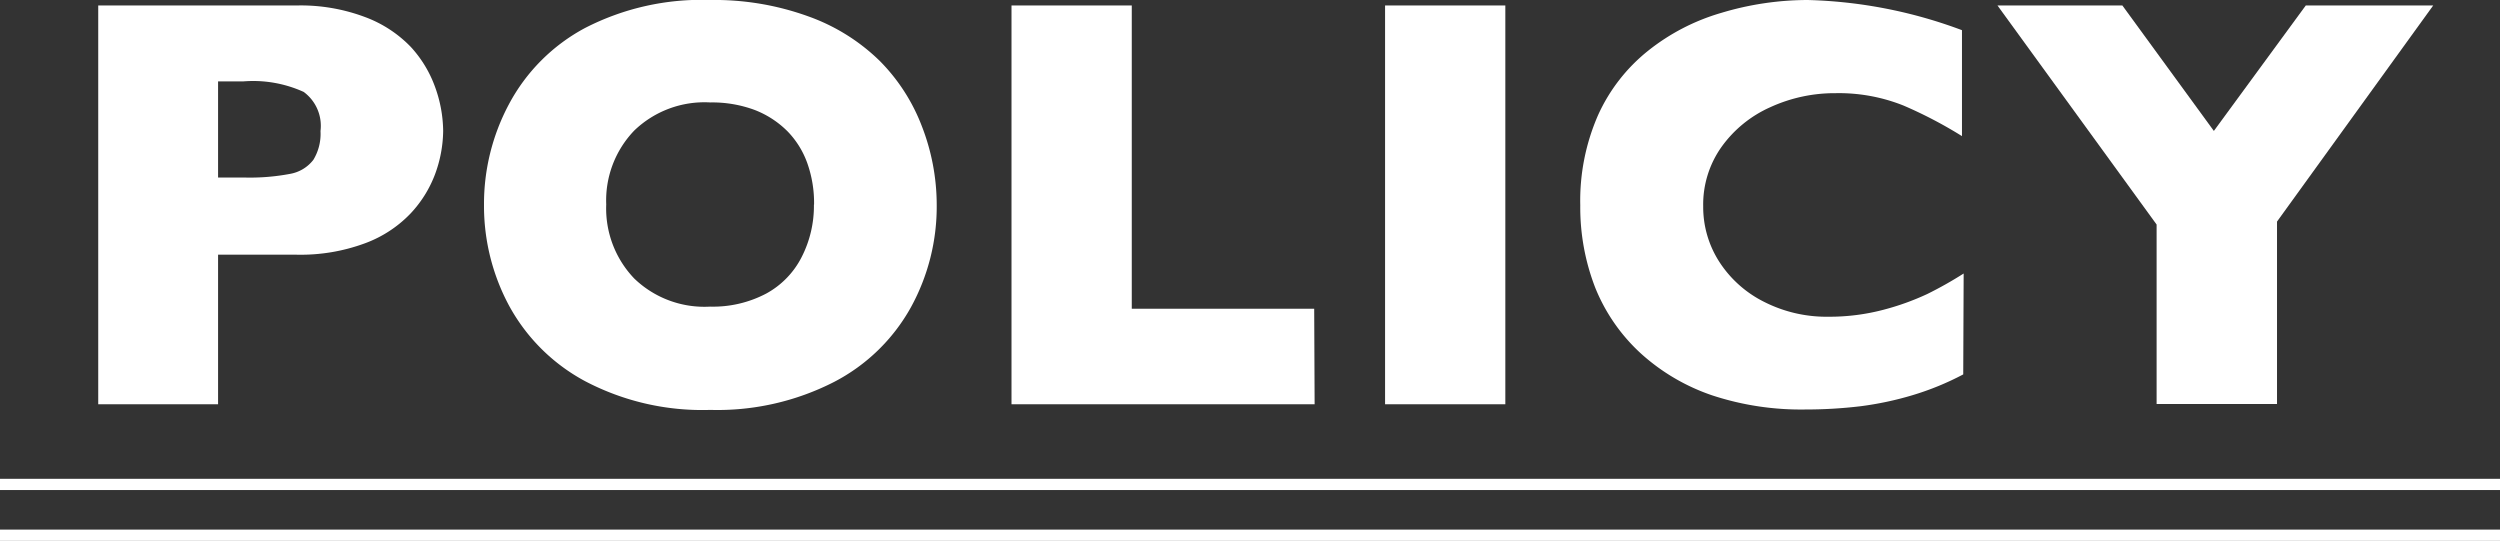
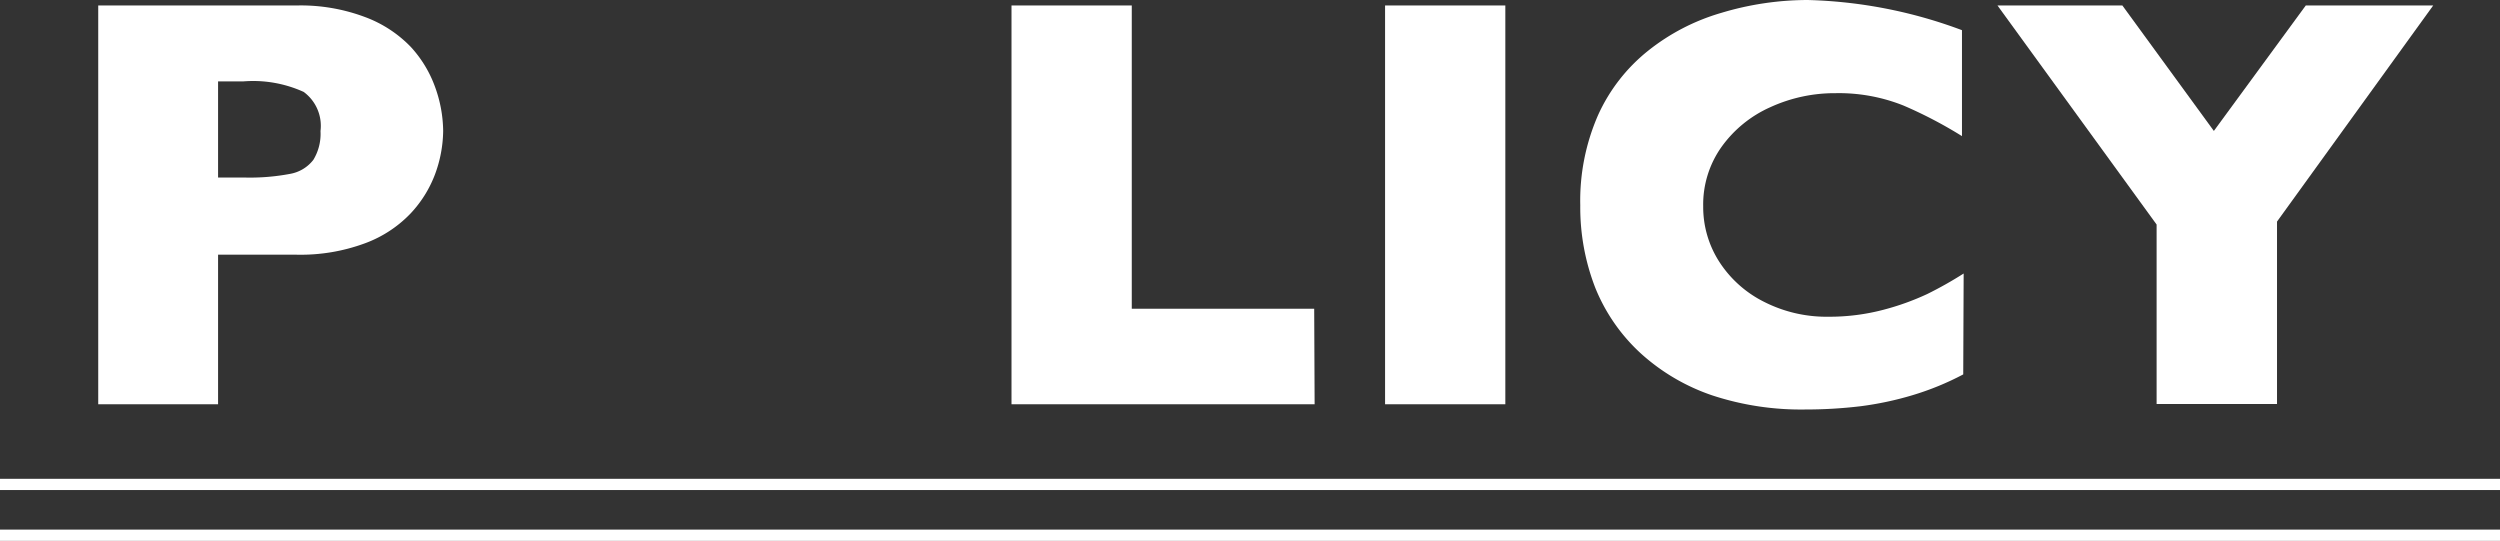
<svg xmlns="http://www.w3.org/2000/svg" viewBox="0 0 178.15 38.54">
  <rect x="0" y="0" width="178.15" height="38.54" fill="#333333" stroke="none" />
  <defs>
    <style>.cls-1{fill:#fff;}.cls-2{fill:none;stroke:#fff;stroke-miterlimit:10;stroke-width:0.8px;}</style>
  </defs>
  <g id="レイヤー_2" data-name="レイヤー 2">
    <g id="テキスト">
      <path class="cls-1" d="M31.58,9.33A9.14,9.14,0,0,1,31,12.42a8.37,8.37,0,0,1-1.76,2.81A8.61,8.61,0,0,1,26,17.34a13.21,13.21,0,0,1-4.85.81H15.54V28.81H7V.39H21.16A13,13,0,0,1,26,1.21a8.76,8.76,0,0,1,3.27,2.13A8.43,8.43,0,0,1,31,6.19,9.43,9.43,0,0,1,31.58,9.33Zm-8.74,0a3,3,0,0,0-1.2-2.78,8.7,8.7,0,0,0-4.29-.75H15.54v6.85h1.85a15.35,15.35,0,0,0,3.28-.26,2.68,2.68,0,0,0,1.66-1A3.55,3.55,0,0,0,22.84,9.37Z" />
-       <path class="cls-1" d="M66.75,14.58a14.9,14.9,0,0,1-1.84,7.32,13.2,13.2,0,0,1-5.46,5.31,18.25,18.25,0,0,1-8.84,2,17.94,17.94,0,0,1-8.92-2.05,13.33,13.33,0,0,1-5.42-5.39,15,15,0,0,1-1.78-7.16,15.07,15.07,0,0,1,1.77-7.17A13.17,13.17,0,0,1,41.68,2a18.11,18.11,0,0,1,8.93-2,19.64,19.64,0,0,1,7,1.17,14,14,0,0,1,5.08,3.17,13.34,13.34,0,0,1,3,4.65A15.48,15.48,0,0,1,66.75,14.58Zm-8.74,0a8.48,8.48,0,0,0-.47-2.92,6.27,6.27,0,0,0-1.42-2.3,6.73,6.73,0,0,0-2.33-1.52,8.69,8.69,0,0,0-3.18-.54,7.21,7.21,0,0,0-5.41,2,7.18,7.18,0,0,0-2,5.27,7.21,7.21,0,0,0,2,5.28,7.2,7.2,0,0,0,5.4,2,8.13,8.13,0,0,0,4-.93,6.11,6.11,0,0,0,2.52-2.59A8,8,0,0,0,58,14.58Z" />
      <path class="cls-1" d="M93.68,28.81H72.08V.39h8.57V22h13Z" />
      <path class="cls-1" d="M107.27,28.81H98.7V.39h8.57Z" />
      <path class="cls-1" d="M139.9,26.68a20,20,0,0,1-3.61,1.48,23,23,0,0,1-3.72.79,32.67,32.67,0,0,1-3.89.23,20.23,20.23,0,0,1-6.65-1,14.51,14.51,0,0,1-5.11-3,12.86,12.86,0,0,1-3.24-4.67,15.81,15.81,0,0,1-1.07-5.88,15.18,15.18,0,0,1,1.27-6.43,12.4,12.4,0,0,1,3.56-4.58,15.12,15.12,0,0,1,5.21-2.7A21.43,21.43,0,0,1,128.81,0a33.74,33.74,0,0,1,11,2.15V9.7a31,31,0,0,0-4.17-2.18,12.42,12.42,0,0,0-4.85-.88,11,11,0,0,0-4.64,1,8.55,8.55,0,0,0-3.46,2.81,7.09,7.09,0,0,0-1.32,4.26,7.21,7.21,0,0,0,1.15,3.95,8.1,8.1,0,0,0,3.19,2.85,9.81,9.81,0,0,0,4.6,1.06,15.09,15.09,0,0,0,3.92-.5,18.32,18.32,0,0,0,3.11-1.12,27.76,27.76,0,0,0,2.59-1.46Z" />
      <path class="cls-1" d="M173.39.39l-11.13,15.4v13h-8.58V16L142.34.39h8.9l6.52,8.94L164.31.39Z" />
      <line class="cls-2" y1="34.52" x2="178.15" y2="34.52" />
      <line class="cls-2" y1="38.14" x2="178.15" y2="38.14" />
    </g>
  </g>
</svg>